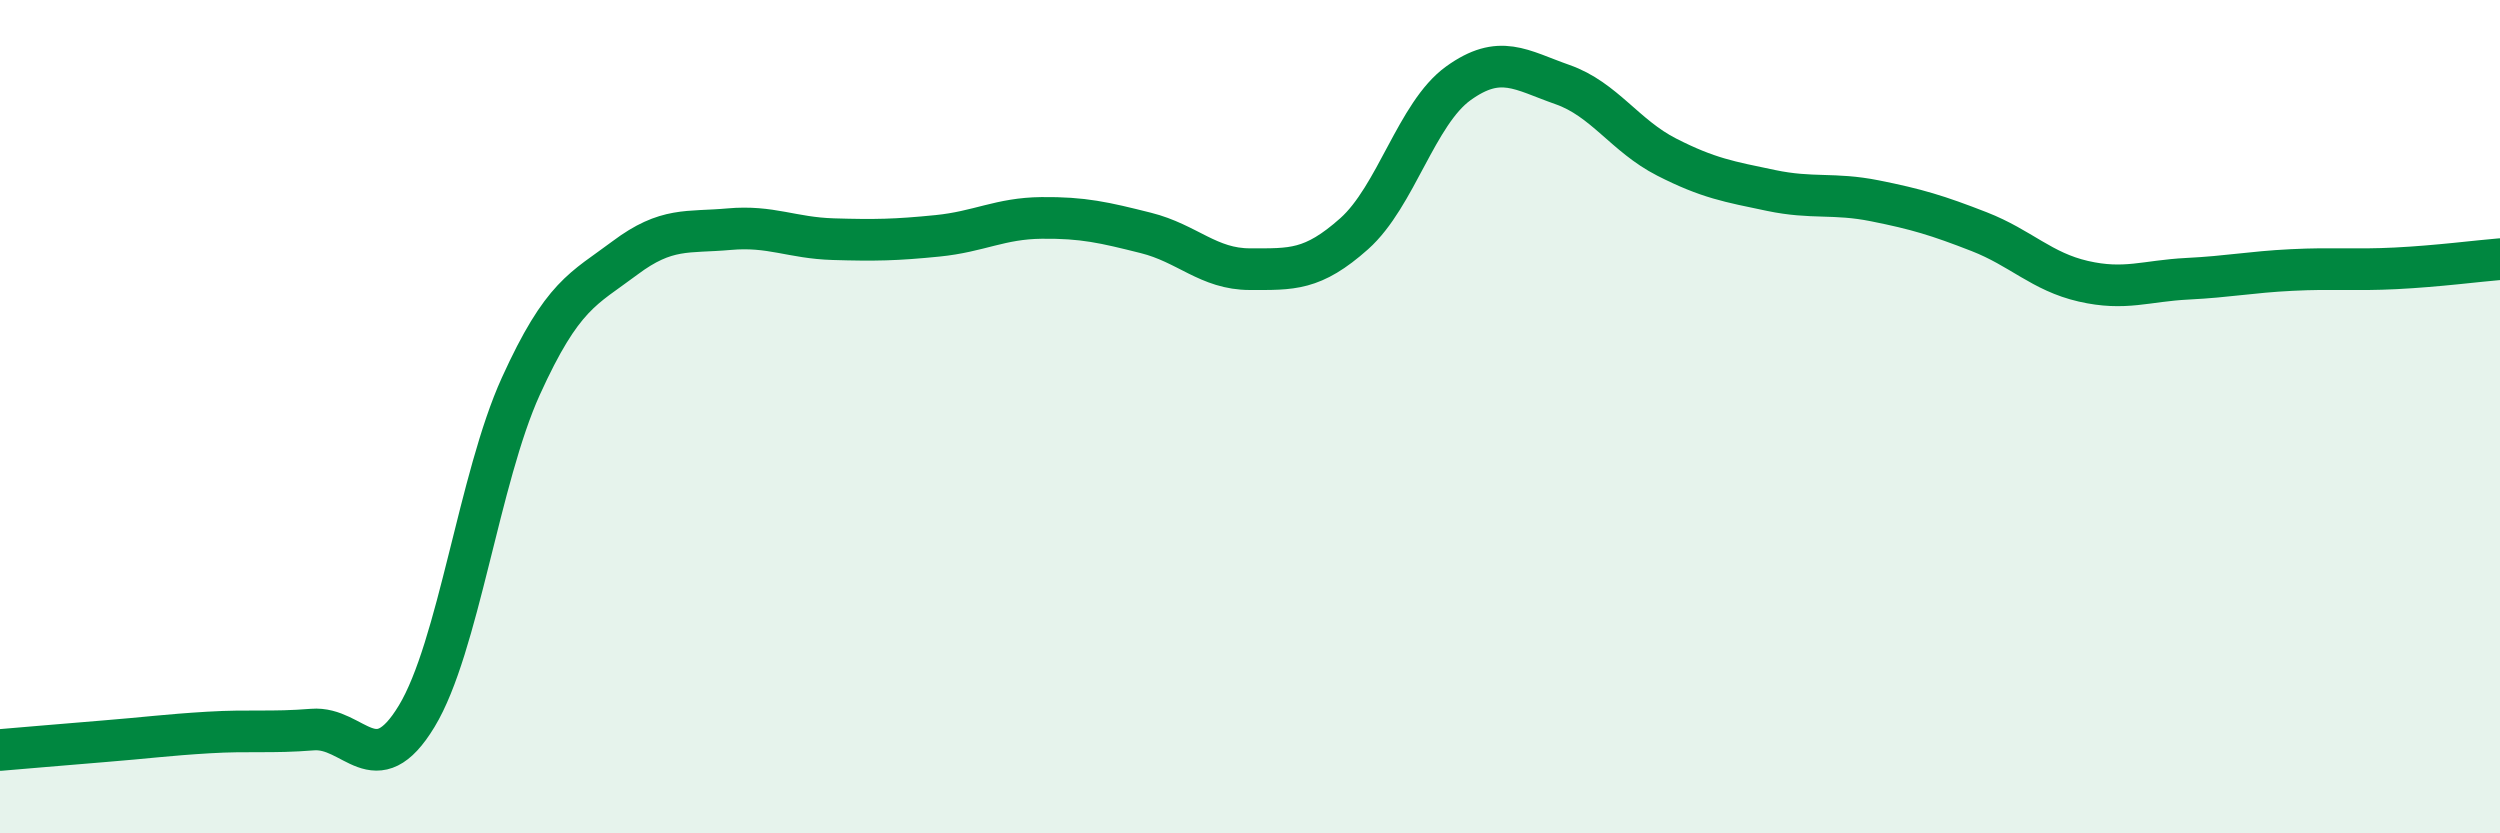
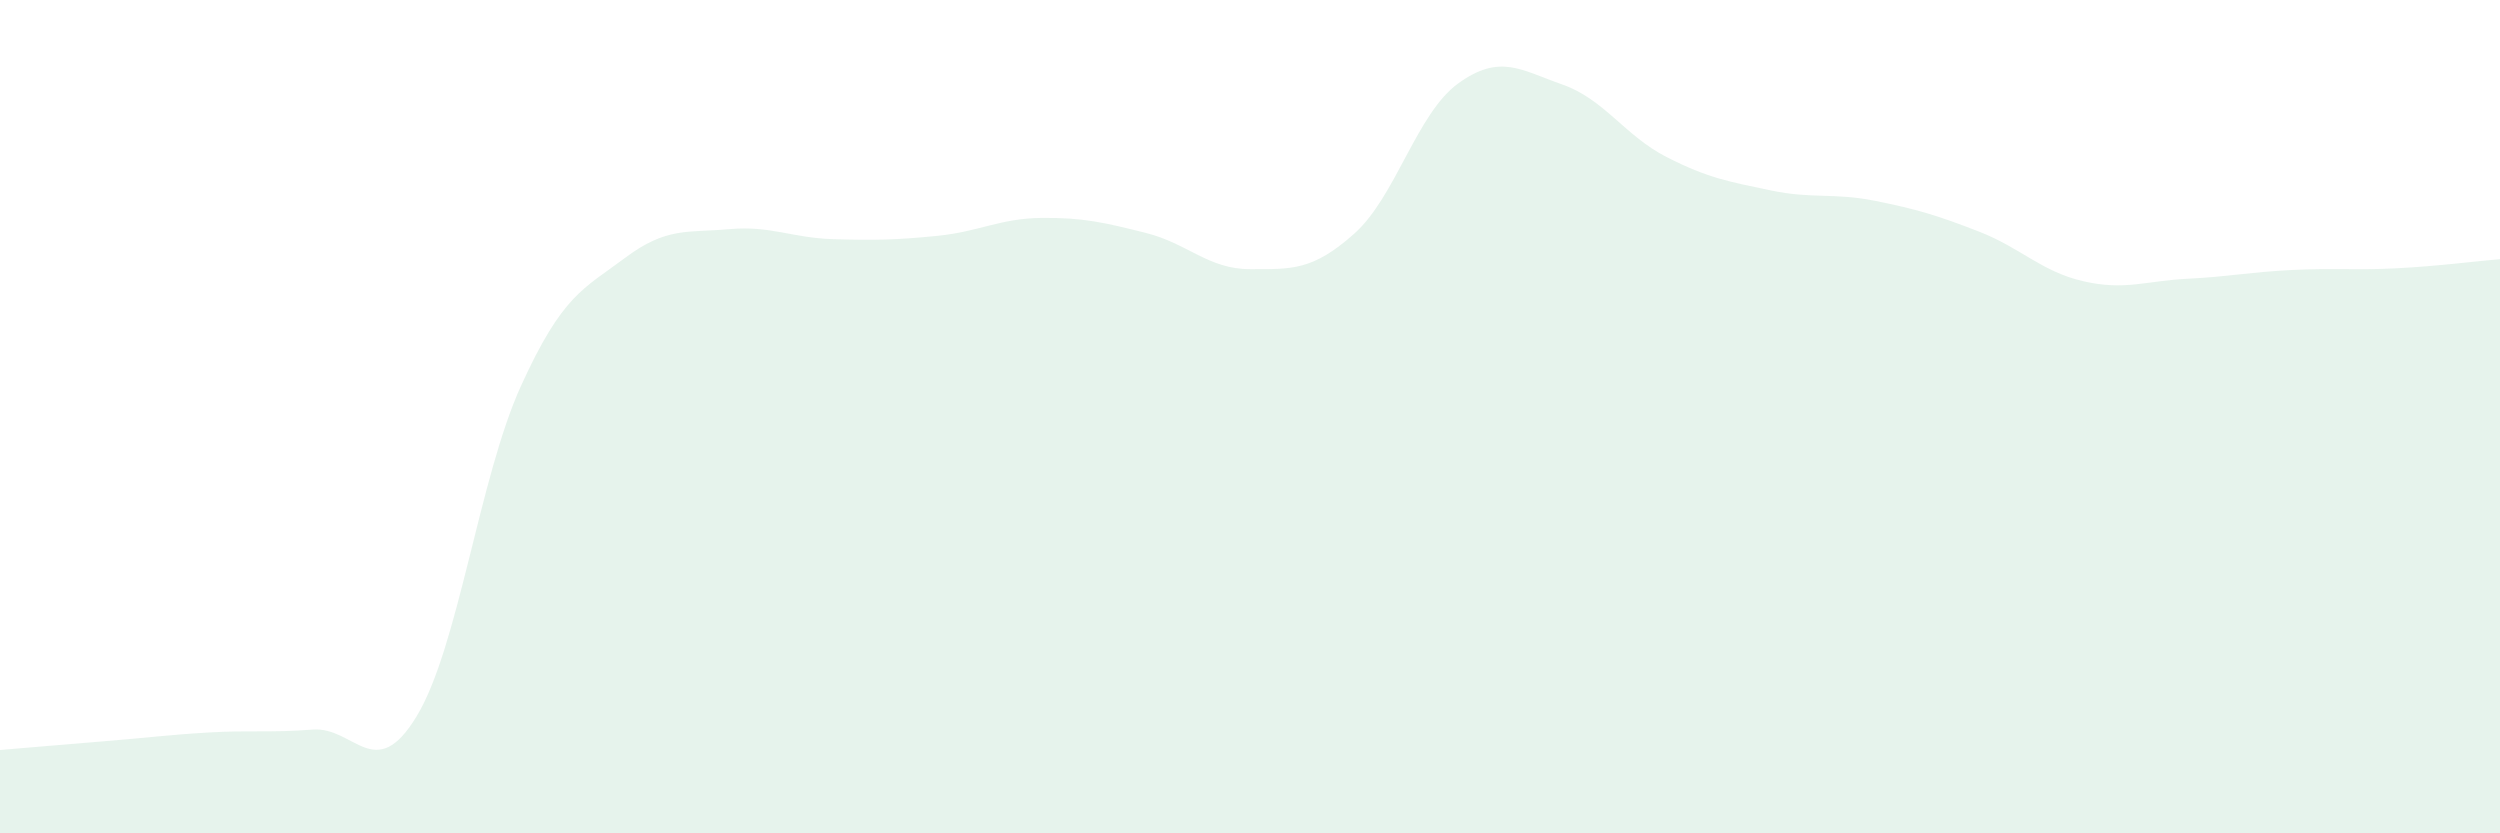
<svg xmlns="http://www.w3.org/2000/svg" width="60" height="20" viewBox="0 0 60 20">
  <path d="M 0,18 C 0.5,17.96 1.5,17.87 2.5,17.79 C 3.5,17.71 4,17.64 5,17.58 C 6,17.52 6.5,17.59 7.5,17.51 C 8.5,17.43 9,18.84 10,17.19 C 11,15.54 11.5,11.47 12.5,9.27 C 13.5,7.07 14,6.94 15,6.19 C 16,5.44 16.5,5.59 17.5,5.5 C 18.5,5.41 19,5.71 20,5.74 C 21,5.77 21.5,5.76 22.5,5.66 C 23.5,5.56 24,5.24 25,5.23 C 26,5.22 26.5,5.34 27.5,5.59 C 28.5,5.84 29,6.46 30,6.46 C 31,6.46 31.5,6.5 32.5,5.61 C 33.5,4.72 34,2.72 35,2 C 36,1.28 36.5,1.68 37.5,2.03 C 38.5,2.38 39,3.26 40,3.77 C 41,4.28 41.5,4.36 42.5,4.57 C 43.5,4.78 44,4.62 45,4.82 C 46,5.02 46.5,5.17 47.5,5.56 C 48.5,5.95 49,6.52 50,6.75 C 51,6.98 51.5,6.74 52.5,6.69 C 53.5,6.64 54,6.53 55,6.48 C 56,6.43 56.5,6.49 57.5,6.44 C 58.5,6.39 59.5,6.26 60,6.22L60 20L0 20Z" fill="#008740" opacity="0.1" stroke-linecap="round" stroke-linejoin="round" />
-   <path d="M 0,18 C 0.5,17.96 1.5,17.87 2.5,17.79 C 3.5,17.71 4,17.64 5,17.58 C 6,17.52 6.5,17.59 7.5,17.51 C 8.5,17.43 9,18.84 10,17.19 C 11,15.54 11.5,11.47 12.5,9.27 C 13.5,7.07 14,6.94 15,6.19 C 16,5.44 16.5,5.59 17.5,5.5 C 18.5,5.41 19,5.71 20,5.74 C 21,5.77 21.5,5.76 22.5,5.66 C 23.5,5.56 24,5.24 25,5.23 C 26,5.22 26.5,5.34 27.5,5.59 C 28.5,5.84 29,6.46 30,6.46 C 31,6.46 31.5,6.5 32.5,5.61 C 33.5,4.72 34,2.72 35,2 C 36,1.28 36.5,1.68 37.5,2.03 C 38.5,2.38 39,3.26 40,3.77 C 41,4.28 41.5,4.36 42.5,4.57 C 43.5,4.78 44,4.62 45,4.82 C 46,5.02 46.5,5.17 47.5,5.56 C 48.5,5.95 49,6.52 50,6.75 C 51,6.98 51.5,6.74 52.5,6.69 C 53.5,6.64 54,6.53 55,6.48 C 56,6.43 56.5,6.49 57.5,6.44 C 58.5,6.39 59.5,6.26 60,6.22" stroke="#008740" stroke-width="1" fill="none" stroke-linecap="round" stroke-linejoin="round" />
</svg>